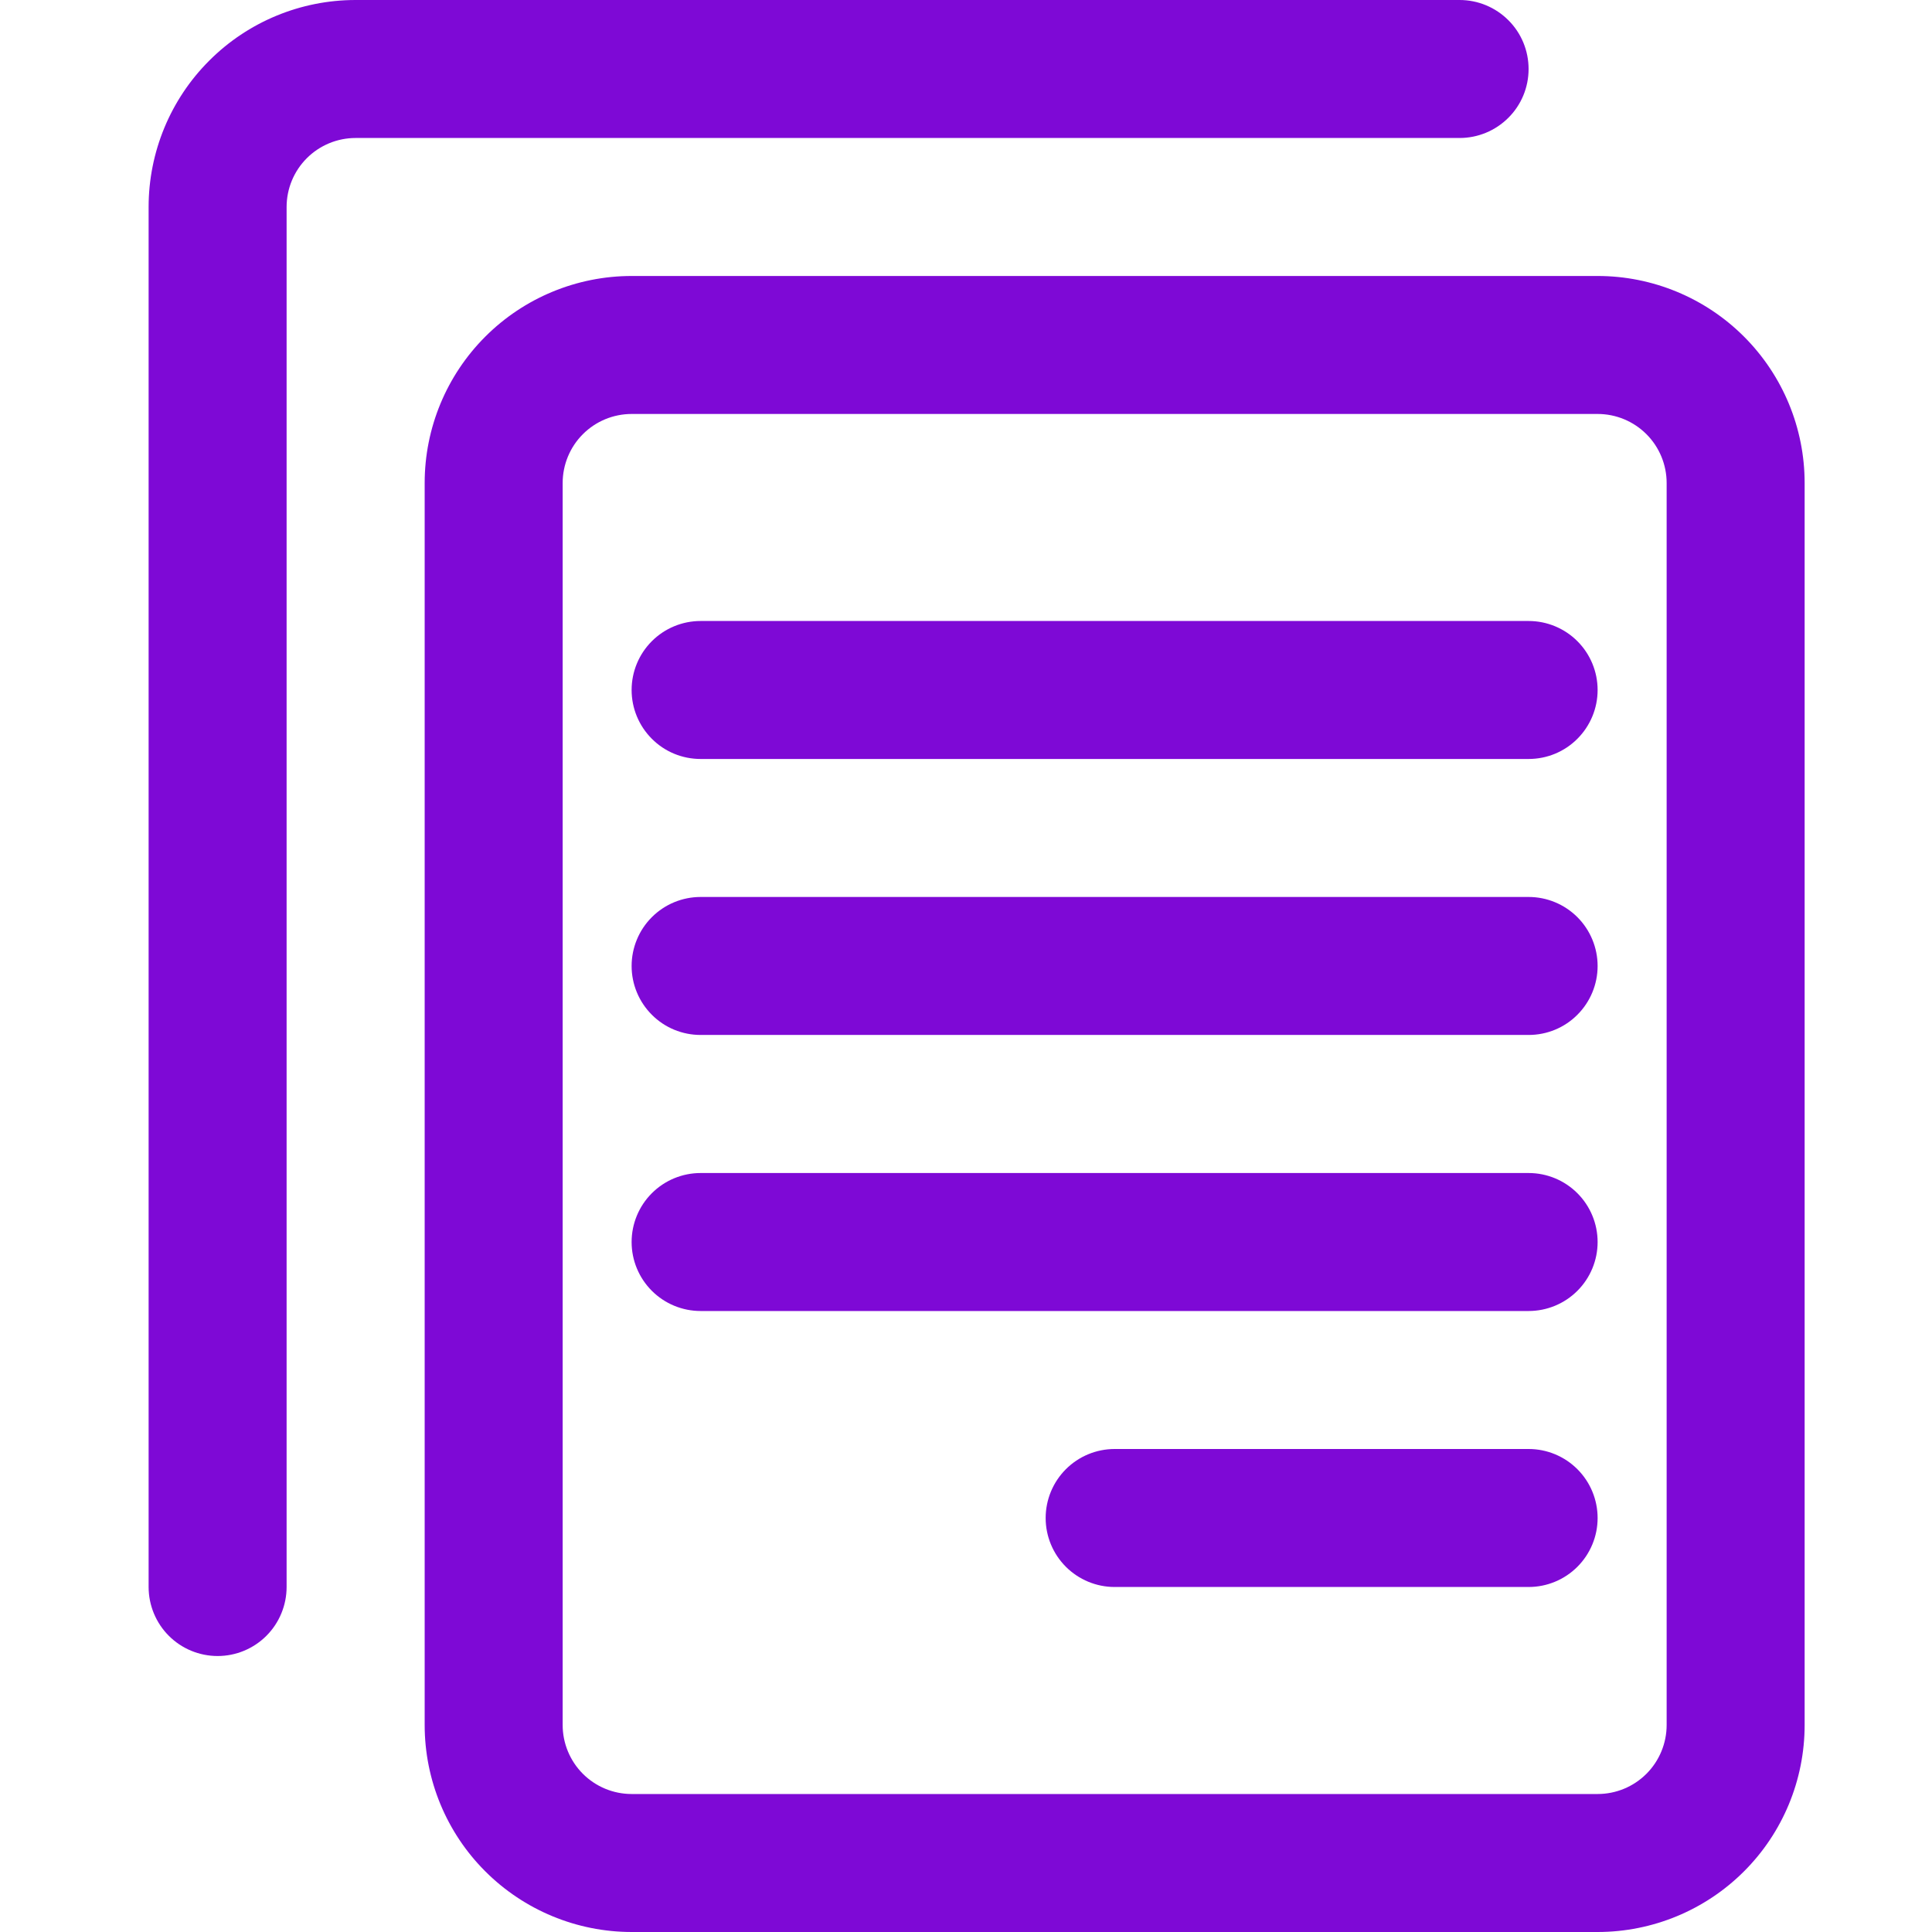
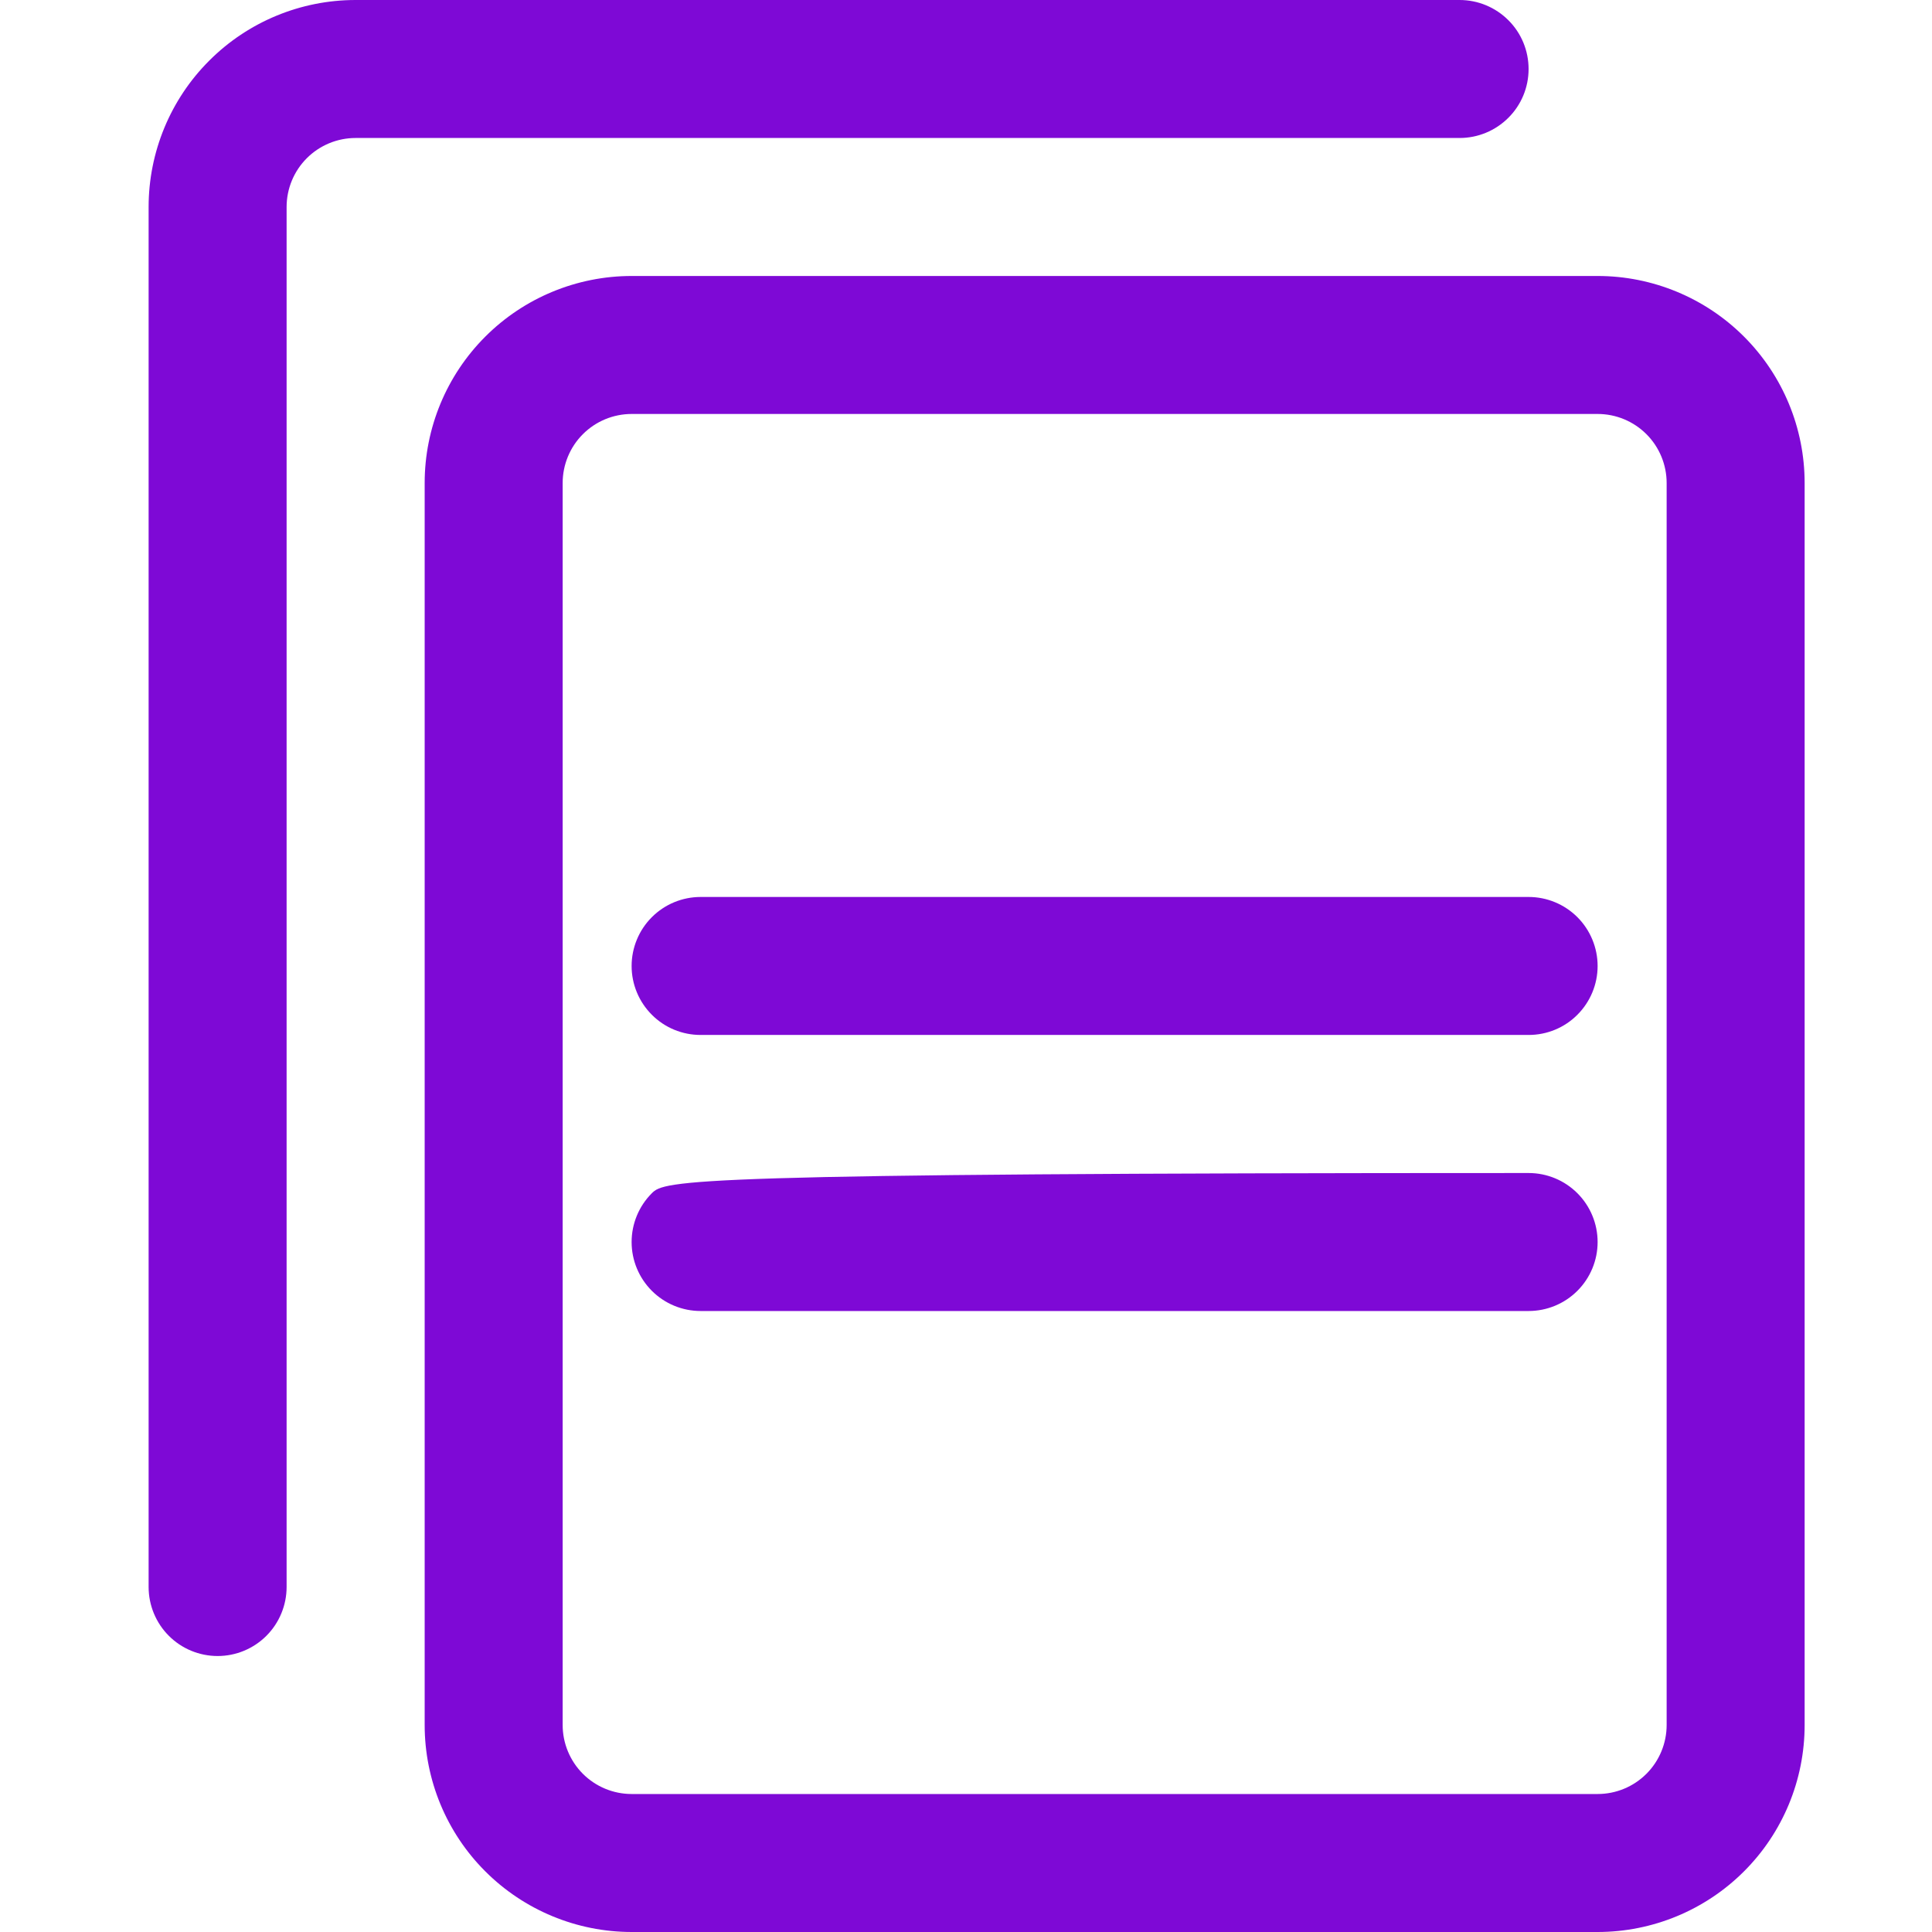
<svg xmlns="http://www.w3.org/2000/svg" width="26" height="26" viewBox="0 0 26 26" fill="none">
  <path d="M21.5 3.714H8.501C7.762 3.714 7.053 4.008 6.531 4.53C6.008 5.053 5.715 5.761 5.715 6.5V23.214C5.715 23.953 6.008 24.662 6.531 25.184C7.053 25.706 7.762 26 8.501 26H21.5C22.239 26 22.948 25.706 23.47 25.184C23.993 24.662 24.286 23.953 24.286 23.214V6.5C24.286 5.761 23.993 5.053 23.47 4.53C22.948 4.008 22.239 3.714 21.5 3.714ZM22.429 23.214C22.429 23.46 22.331 23.697 22.157 23.871C21.983 24.045 21.747 24.143 21.5 24.143H8.501C8.254 24.143 8.018 24.045 7.844 23.871C7.67 23.697 7.572 23.46 7.572 23.214V6.5C7.572 6.254 7.67 6.017 7.844 5.843C8.018 5.669 8.254 5.571 8.501 5.571H21.5C21.747 5.571 21.983 5.669 22.157 5.843C22.331 6.017 22.429 6.254 22.429 6.5V23.214Z" fill="#7E09D6" />
  <path d="M20.571 0.929C20.571 0.682 20.474 0.446 20.299 0.272C20.125 0.098 19.889 0 19.643 0H4.786C4.047 0 3.338 0.293 2.816 0.816C2.293 1.338 2 2.047 2 2.786V21.357C2 21.603 2.098 21.84 2.272 22.014C2.446 22.188 2.682 22.286 2.929 22.286C3.175 22.286 3.411 22.188 3.585 22.014C3.759 21.84 3.857 21.603 3.857 21.357V2.786C3.857 2.539 3.955 2.303 4.129 2.129C4.303 1.955 4.539 1.857 4.786 1.857H19.643C19.889 1.857 20.125 1.759 20.299 1.585C20.474 1.411 20.571 1.175 20.571 0.929Z" fill="#7E09D6" />
-   <path d="M20.571 15.786H9.429C9.182 15.786 8.946 15.884 8.772 16.058C8.598 16.232 8.5 16.468 8.5 16.715C8.5 16.961 8.598 17.197 8.772 17.371C8.946 17.545 9.182 17.643 9.429 17.643H20.571C20.818 17.643 21.054 17.545 21.228 17.371C21.402 17.197 21.5 16.961 21.5 16.715C21.5 16.468 21.402 16.232 21.228 16.058C21.054 15.884 20.818 15.786 20.571 15.786Z" fill="#7E09D6" />
+   <path d="M20.571 15.786C9.182 15.786 8.946 15.884 8.772 16.058C8.598 16.232 8.5 16.468 8.5 16.715C8.5 16.961 8.598 17.197 8.772 17.371C8.946 17.545 9.182 17.643 9.429 17.643H20.571C20.818 17.643 21.054 17.545 21.228 17.371C21.402 17.197 21.5 16.961 21.5 16.715C21.5 16.468 21.402 16.232 21.228 16.058C21.054 15.884 20.818 15.786 20.571 15.786Z" fill="#7E09D6" />
  <path d="M20.571 12.071H9.429C9.182 12.071 8.946 12.169 8.772 12.343C8.598 12.517 8.5 12.754 8.5 13C8.5 13.246 8.598 13.482 8.772 13.656C8.946 13.831 9.182 13.928 9.429 13.928H20.571C20.818 13.928 21.054 13.831 21.228 13.656C21.402 13.482 21.5 13.246 21.5 13C21.5 12.754 21.402 12.517 21.228 12.343C21.054 12.169 20.818 12.071 20.571 12.071Z" fill="#7E09D6" />
-   <path d="M20.571 8.357H9.429C9.182 8.357 8.946 8.455 8.772 8.629C8.598 8.803 8.5 9.039 8.5 9.286C8.5 9.532 8.598 9.768 8.772 9.942C8.946 10.117 9.182 10.214 9.429 10.214H20.571C20.818 10.214 21.054 10.117 21.228 9.942C21.402 9.768 21.5 9.532 21.5 9.286C21.5 9.039 21.402 8.803 21.228 8.629C21.054 8.455 20.818 8.357 20.571 8.357Z" fill="#7E09D6" />
-   <path d="M20.572 19.5H15C14.754 19.5 14.518 19.598 14.344 19.772C14.17 19.946 14.072 20.182 14.072 20.429C14.072 20.675 14.17 20.911 14.344 21.085C14.518 21.259 14.754 21.357 15 21.357H20.572C20.818 21.357 21.054 21.259 21.228 21.085C21.402 20.911 21.5 20.675 21.5 20.429C21.5 20.182 21.402 19.946 21.228 19.772C21.054 19.598 20.818 19.5 20.572 19.5Z" fill="#7E09D6" />
</svg>